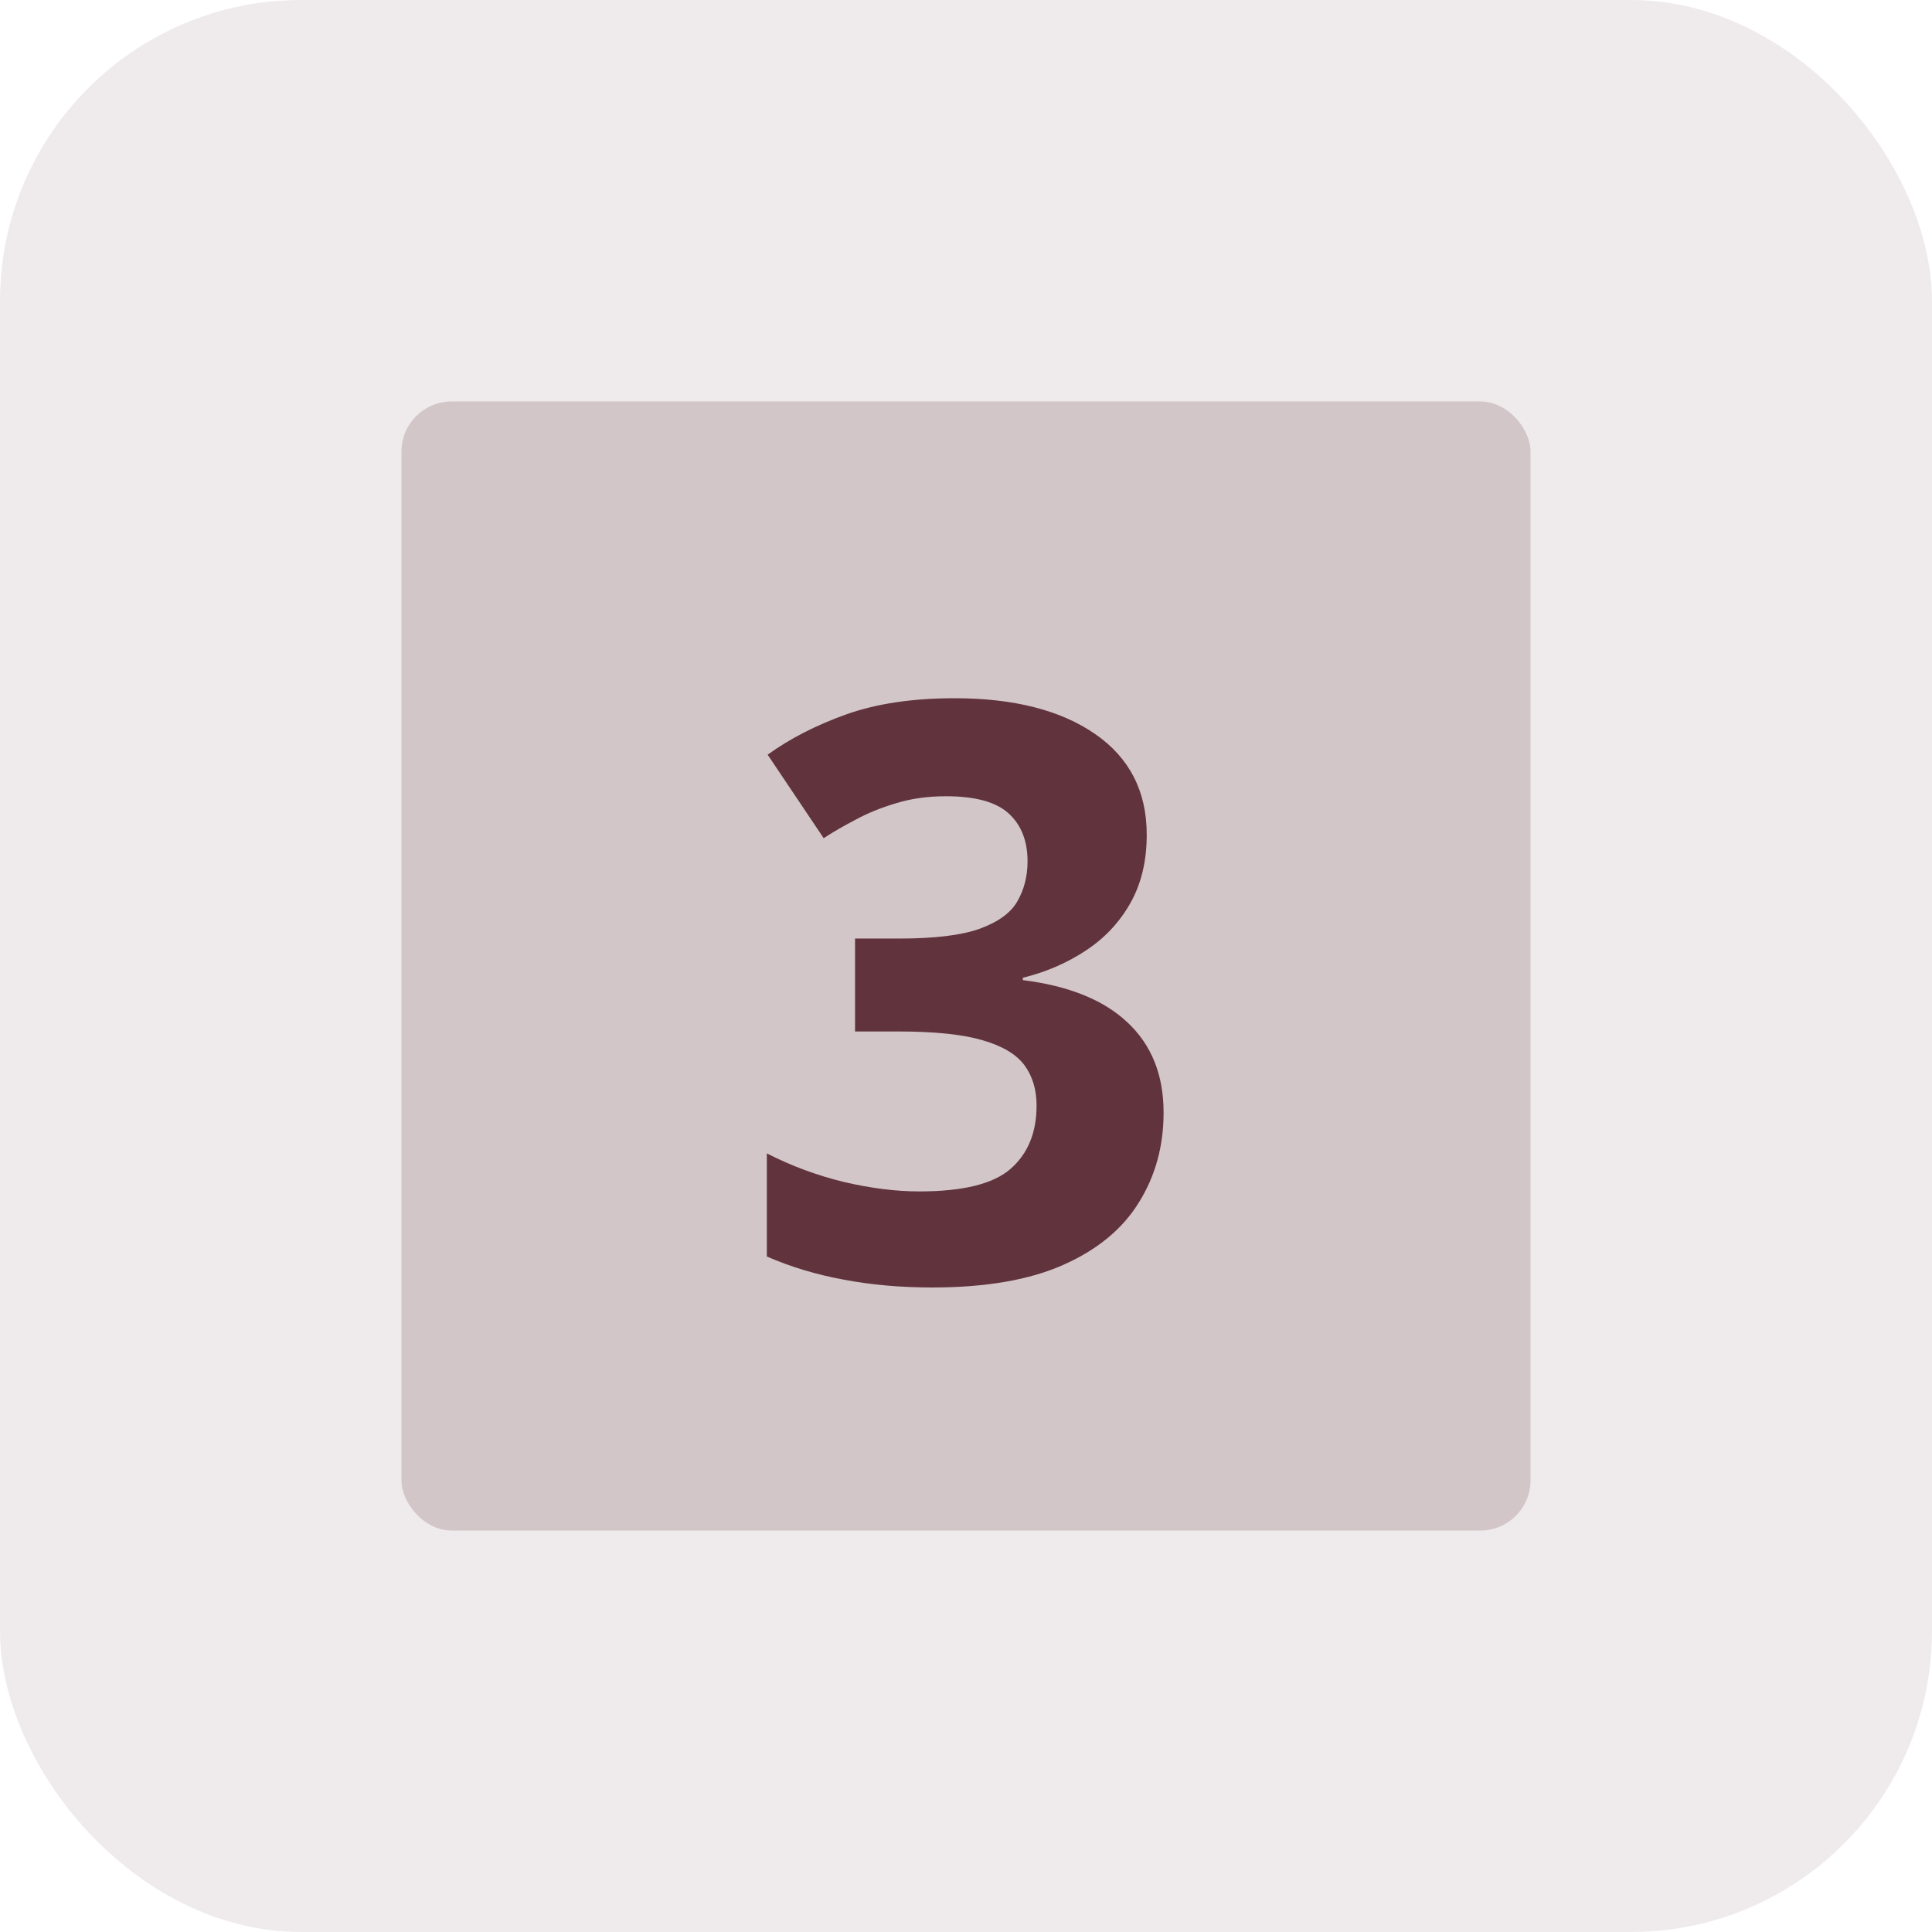
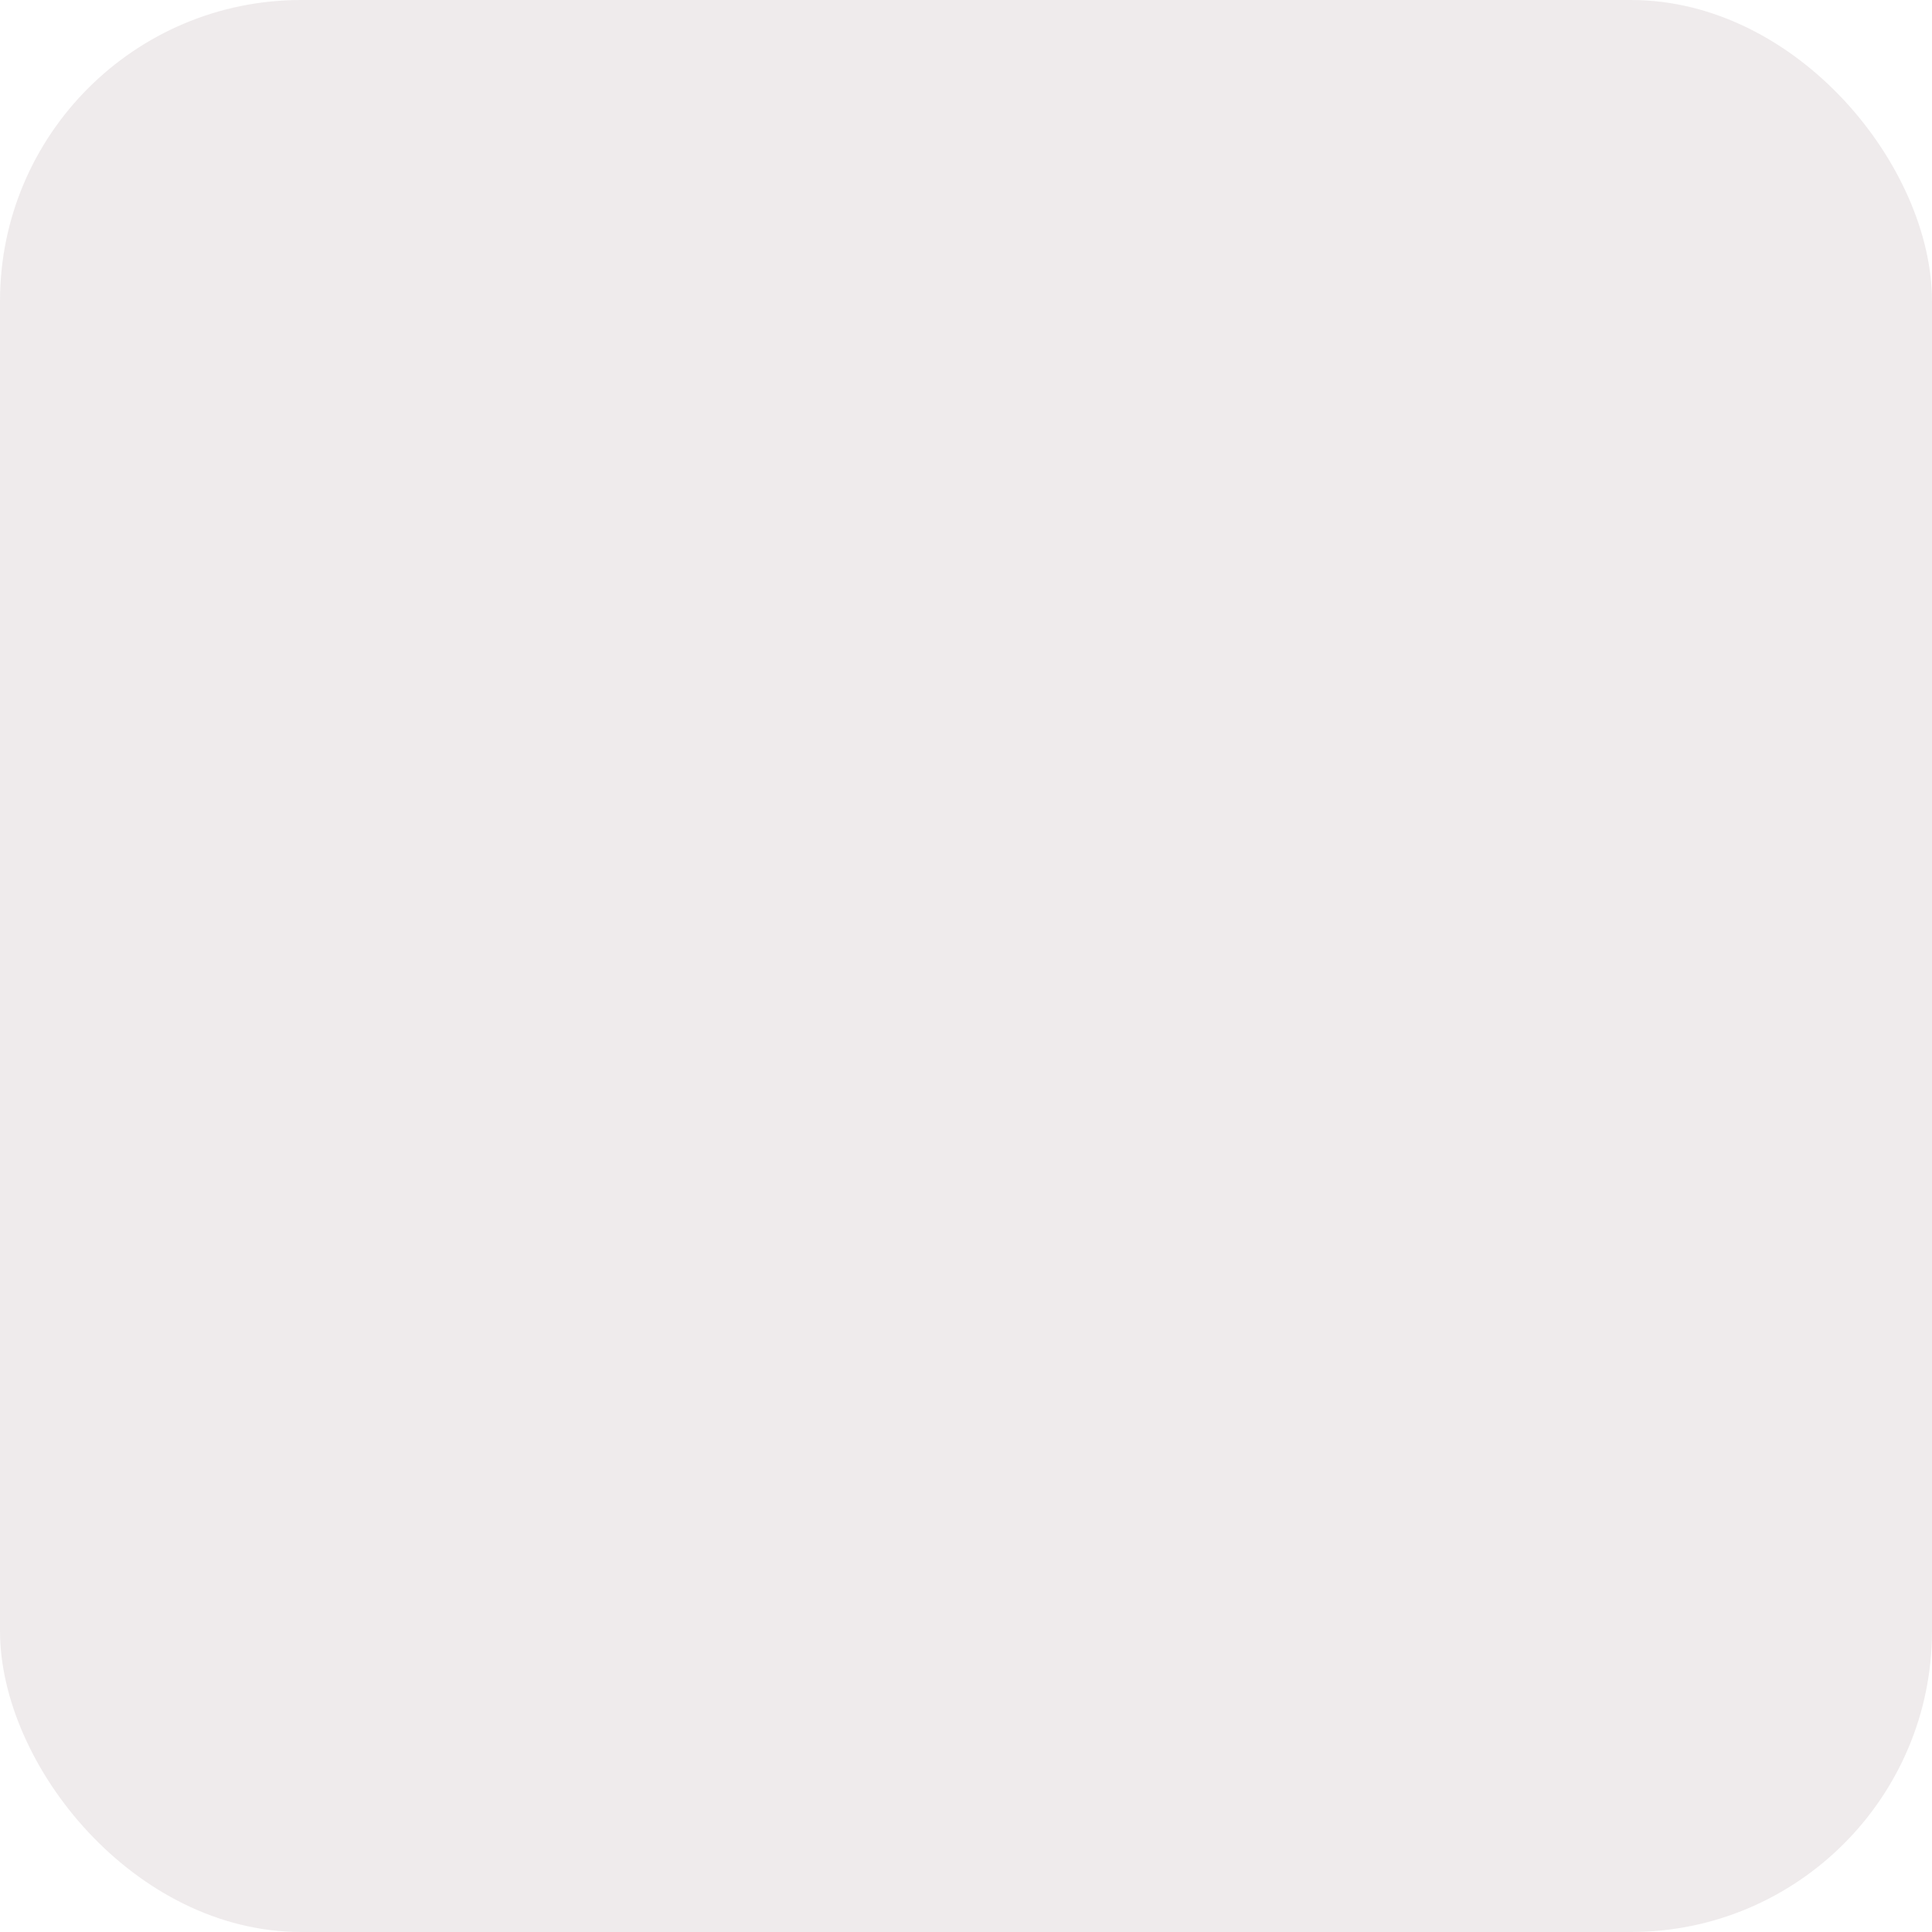
<svg xmlns="http://www.w3.org/2000/svg" width="154" height="154" viewBox="0 0 154 154" fill="none">
  <rect width="154" height="154" rx="24" fill="#61333D" fill-opacity="0.1" />
-   <rect x="32" y="32" width="90" height="90" rx="4" fill="#61333D" fill-opacity="0.2" />
-   <path d="M91.406 66.531C91.406 68.635 90.969 70.458 90.094 72C89.219 73.542 88.031 74.802 86.531 75.781C85.052 76.76 83.385 77.479 81.531 77.938V78.125C85.198 78.583 87.979 79.708 89.875 81.5C91.792 83.292 92.75 85.688 92.75 88.688C92.75 91.354 92.094 93.74 90.781 95.844C89.49 97.948 87.49 99.604 84.781 100.812C82.073 102.021 78.583 102.625 74.312 102.625C71.792 102.625 69.438 102.417 67.25 102C65.083 101.604 63.042 100.99 61.125 100.156V91.938C63.083 92.938 65.135 93.698 67.281 94.219C69.427 94.719 71.427 94.969 73.281 94.969C76.74 94.969 79.156 94.375 80.531 93.188C81.927 91.979 82.625 90.292 82.625 88.125C82.625 86.854 82.302 85.781 81.656 84.906C81.01 84.031 79.885 83.365 78.281 82.906C76.698 82.448 74.479 82.219 71.625 82.219H68.156V74.812H71.688C74.5 74.812 76.635 74.552 78.094 74.031C79.573 73.49 80.573 72.76 81.094 71.844C81.635 70.906 81.906 69.844 81.906 68.656C81.906 67.031 81.406 65.76 80.406 64.844C79.406 63.927 77.74 63.469 75.406 63.469C73.948 63.469 72.615 63.656 71.406 64.031C70.219 64.385 69.146 64.823 68.188 65.344C67.229 65.844 66.385 66.333 65.656 66.812L61.188 60.156C62.979 58.865 65.073 57.792 67.469 56.938C69.885 56.083 72.76 55.656 76.094 55.656C80.802 55.656 84.531 56.604 87.281 58.5C90.031 60.396 91.406 63.073 91.406 66.531Z" fill="#61333D" />
</svg>